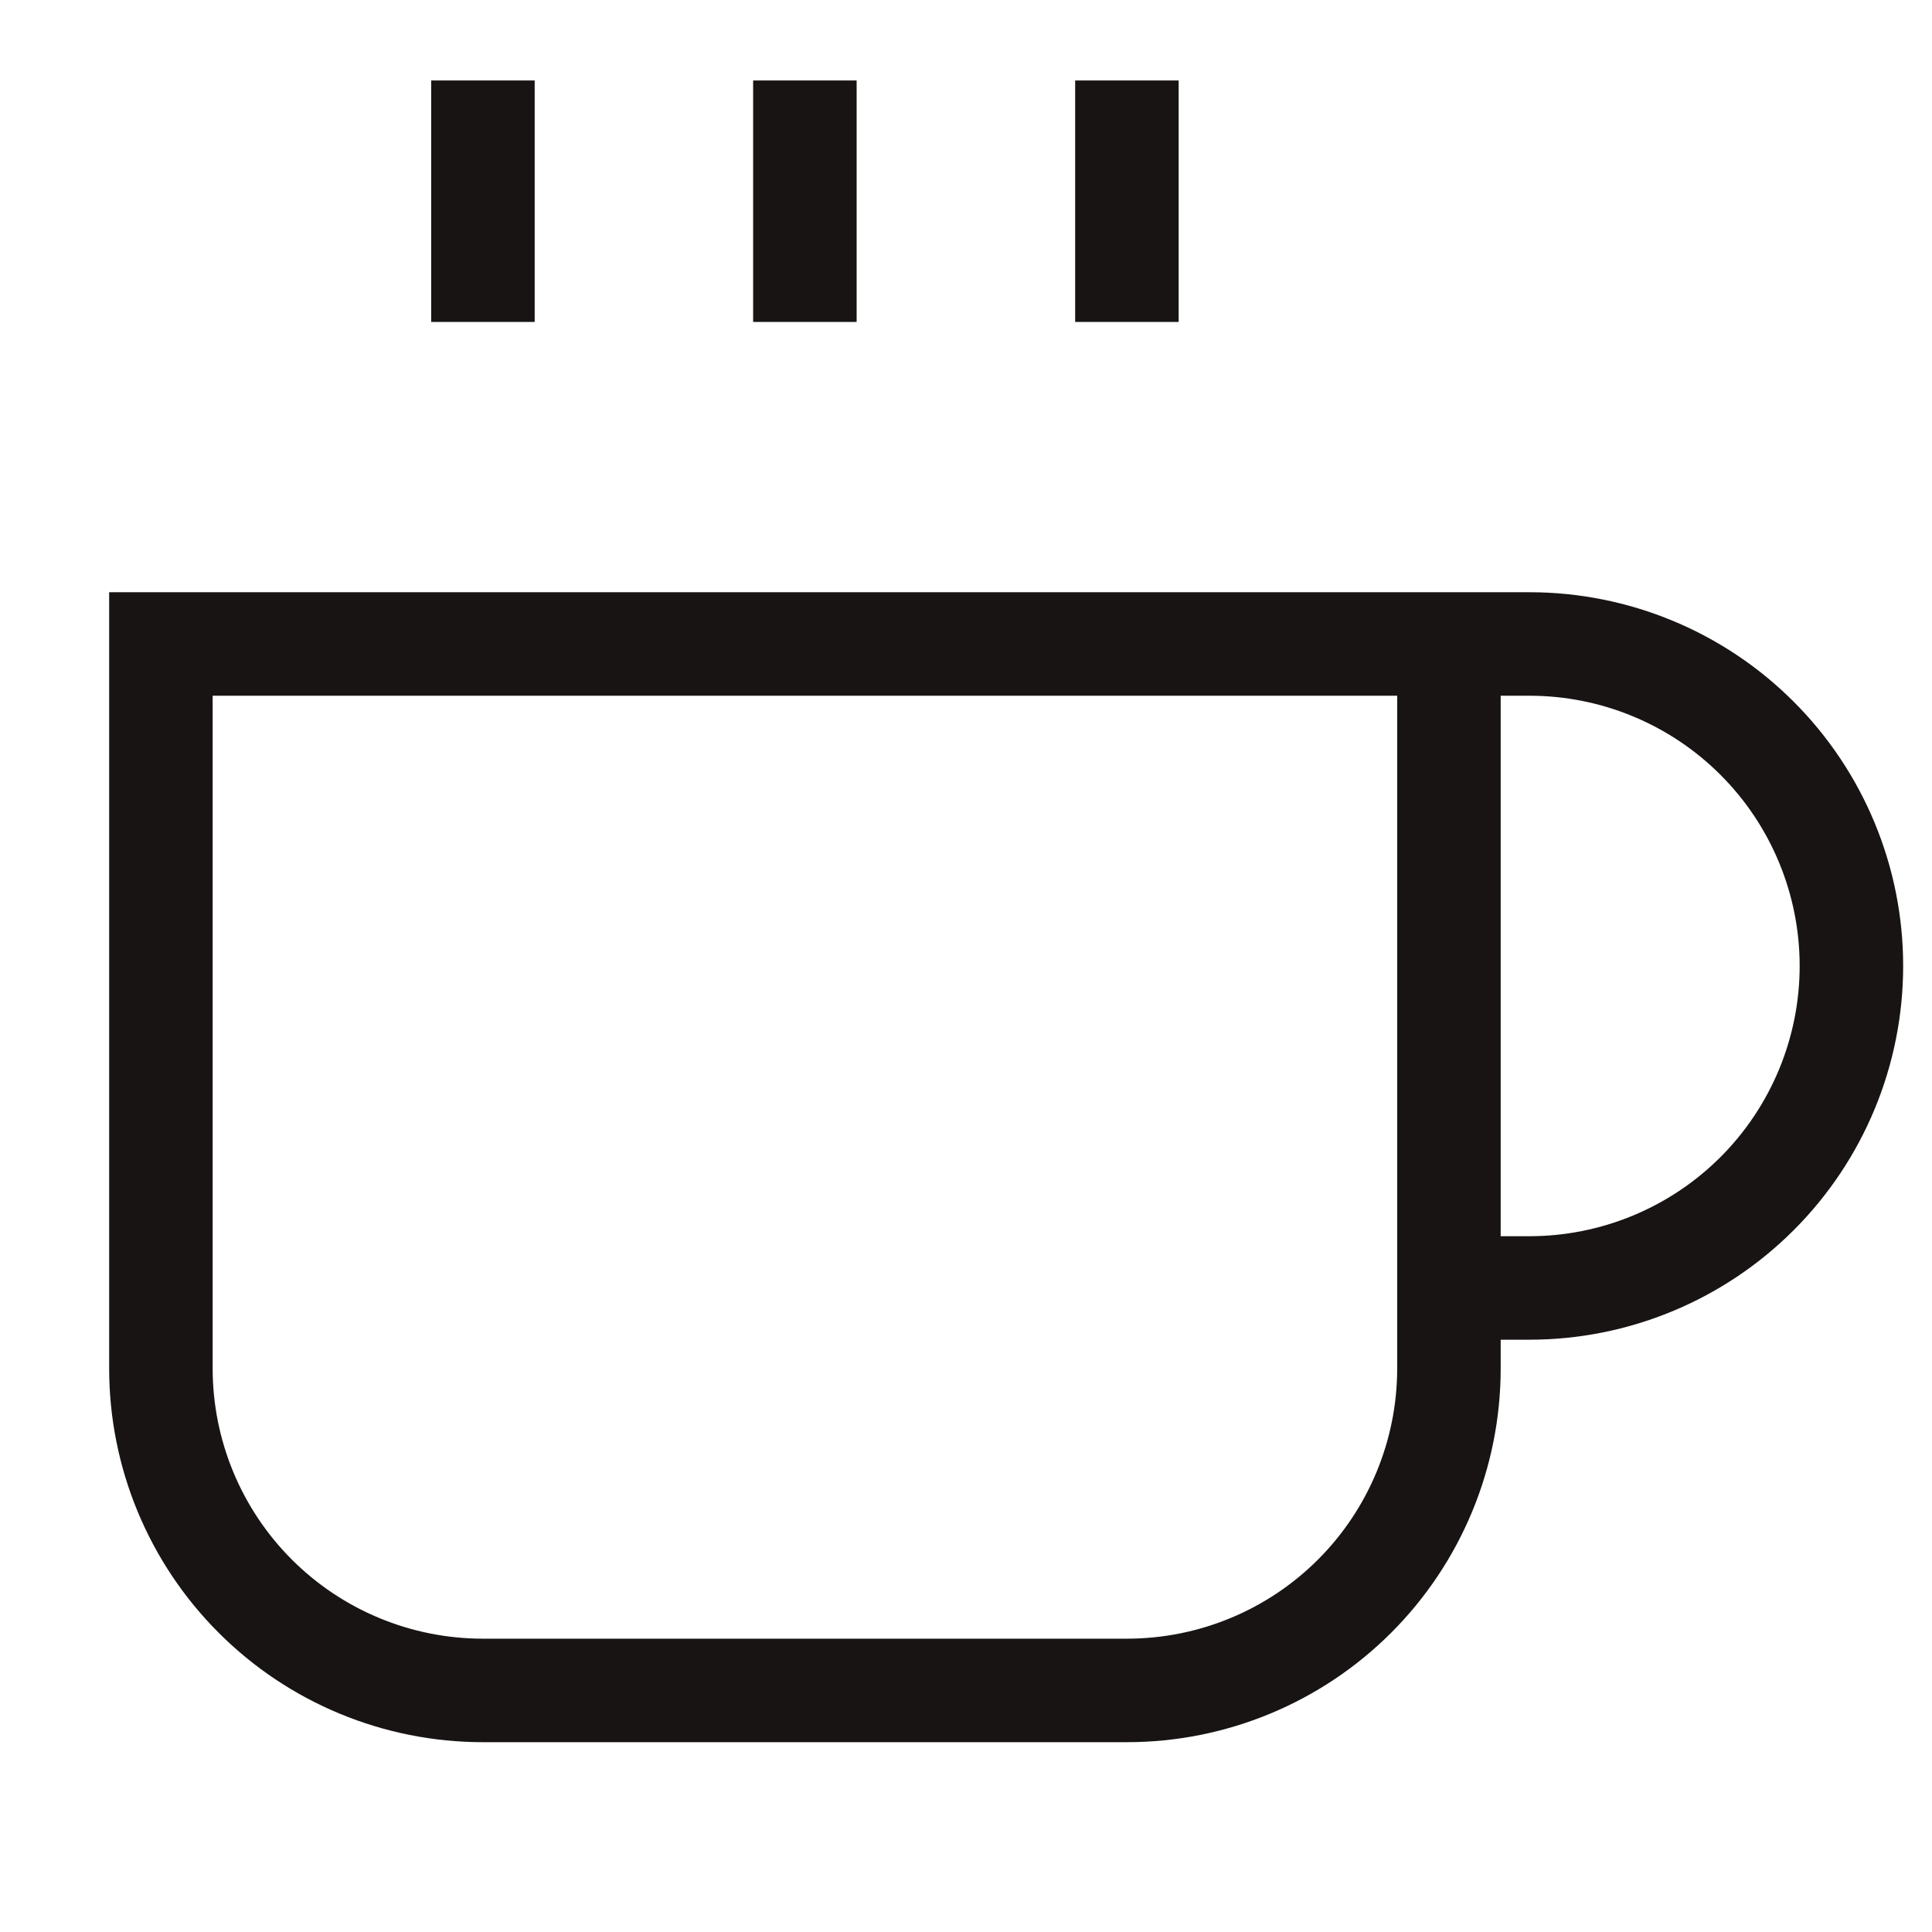
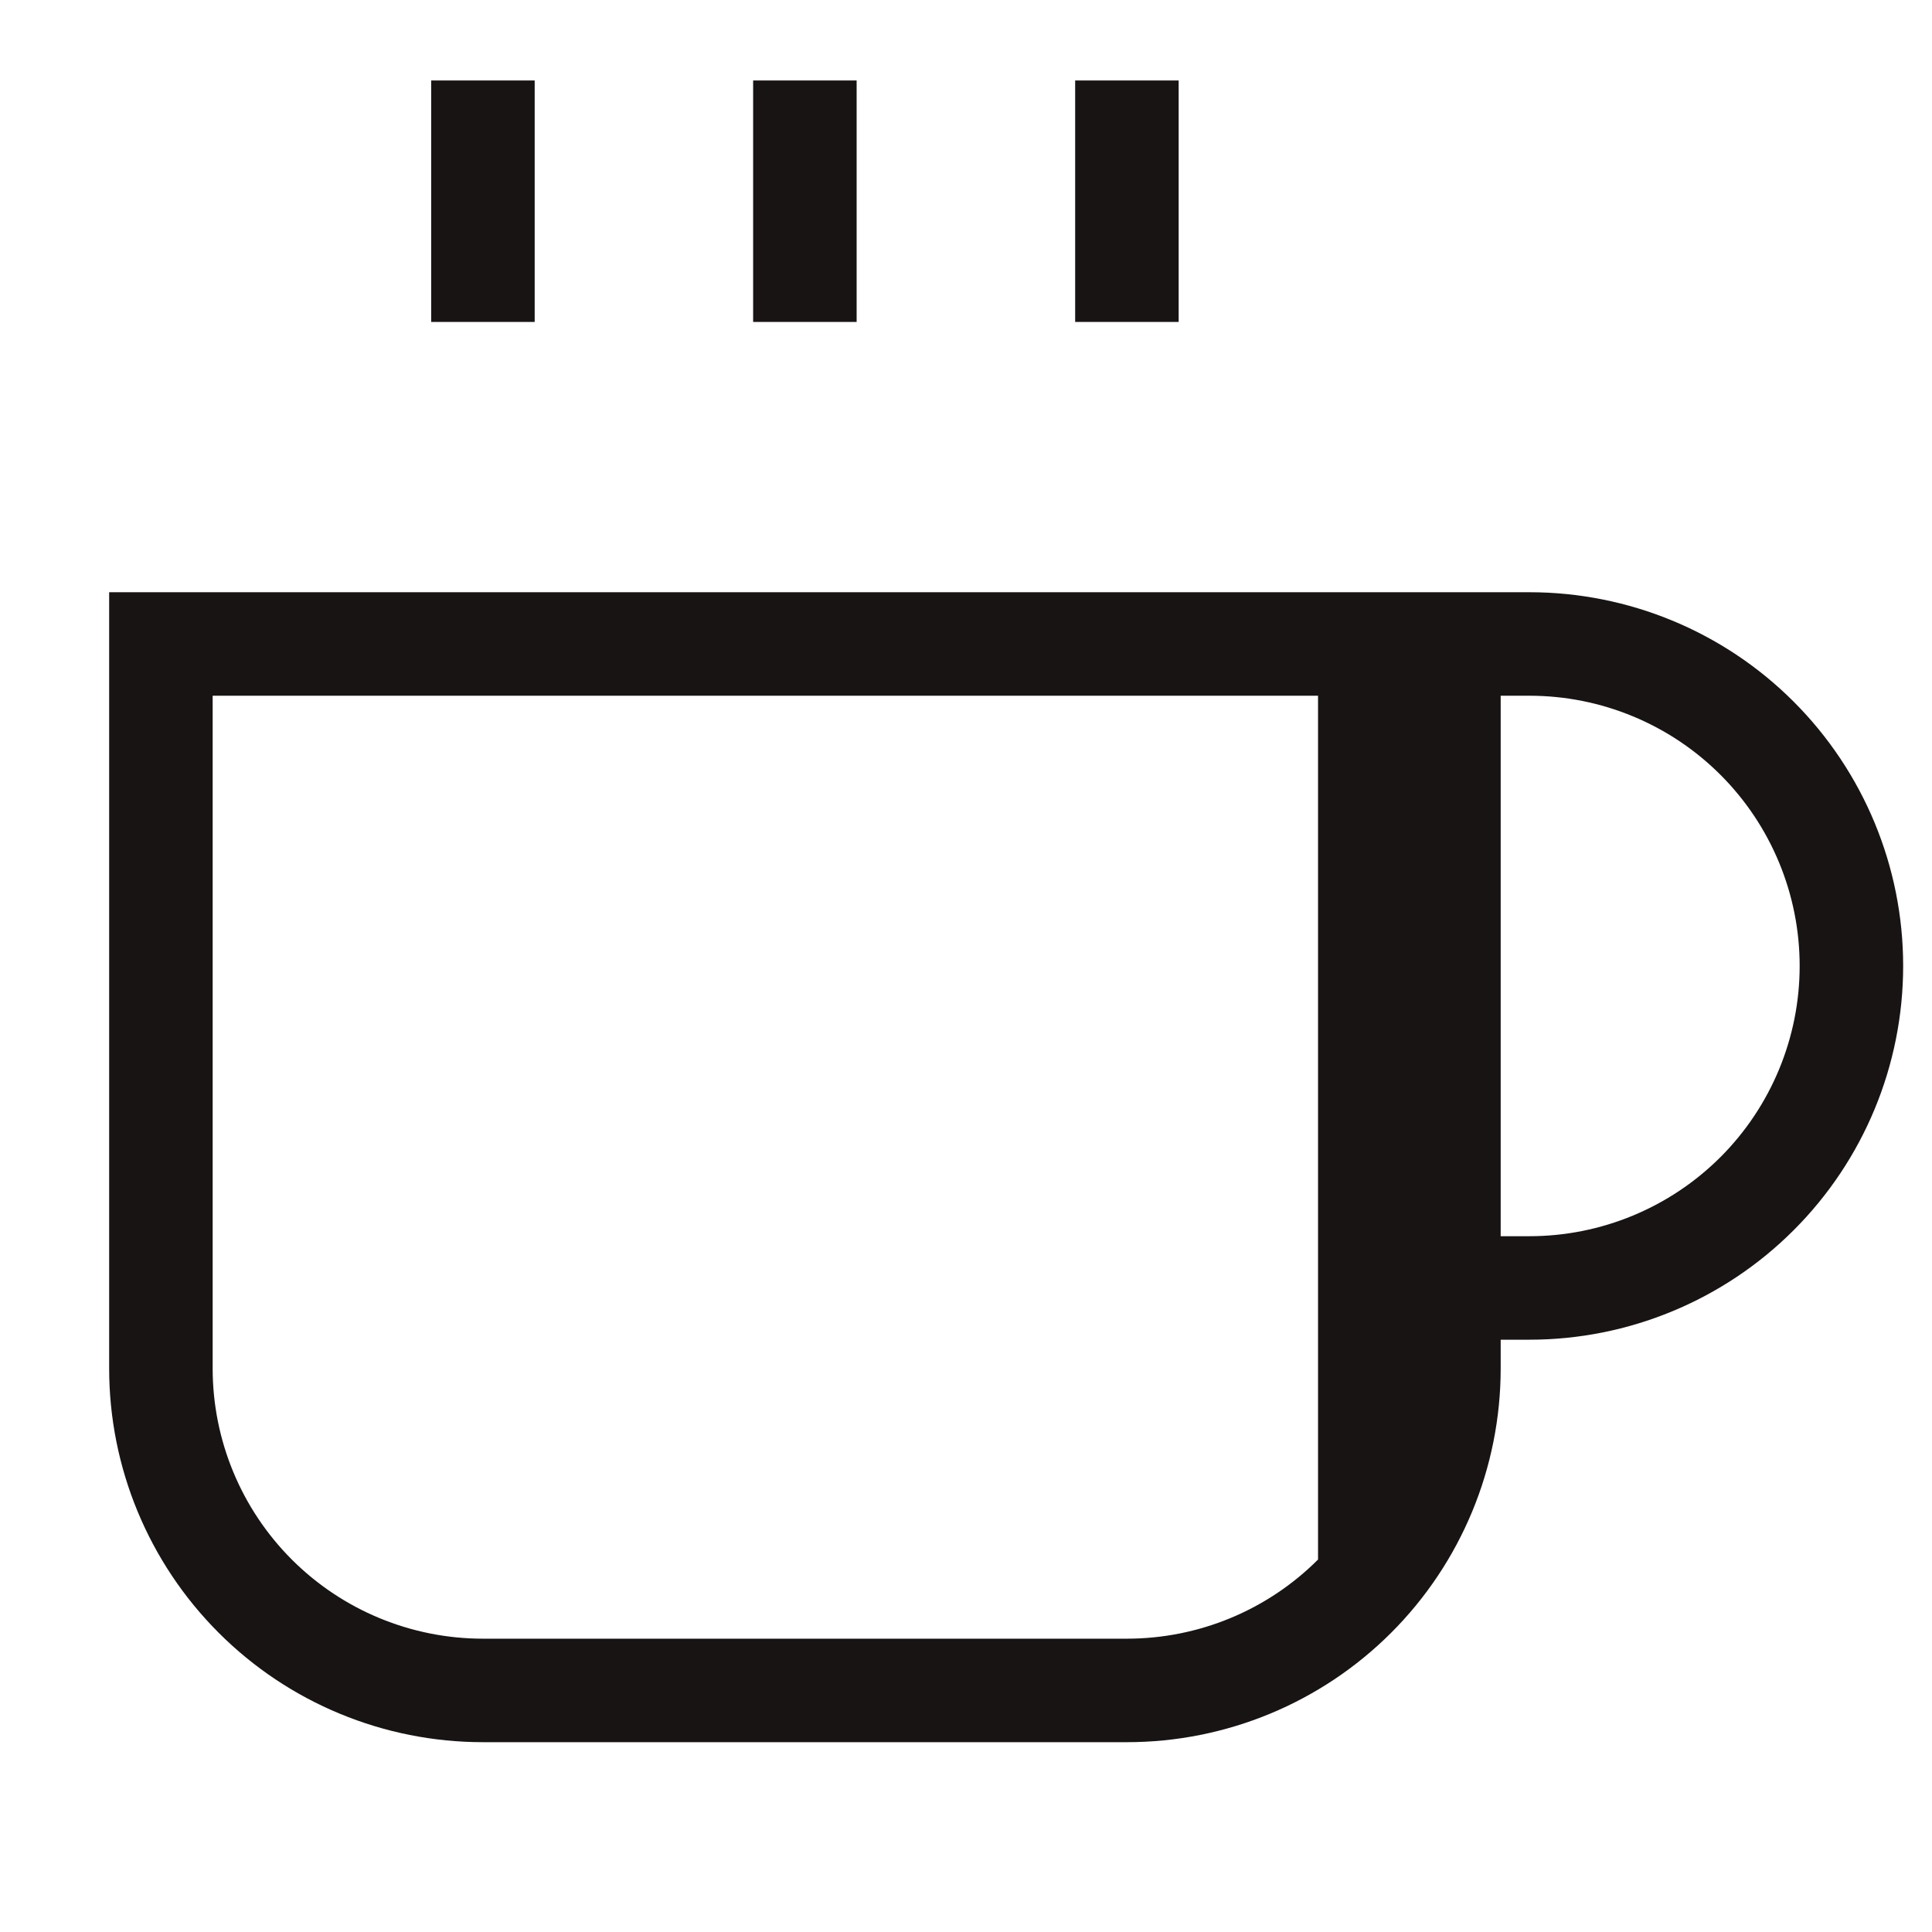
<svg xmlns="http://www.w3.org/2000/svg" width="28" height="28" viewBox="0 0 28 28" fill="none">
-   <path fill-rule="evenodd" clip-rule="evenodd" d="M6.249 1.166V4.666H7.749V1.166H6.249ZM1.582 8.583H2.332H20.999H21.749H22.165C23.602 8.583 24.98 9.153 25.995 10.169C27.011 11.185 27.582 12.563 27.582 13.999C27.582 15.436 27.011 16.814 25.995 17.829C24.98 18.845 23.602 19.416 22.165 19.416H21.749V19.833C21.749 21.269 21.178 22.647 20.162 23.663C19.146 24.679 17.769 25.249 16.332 25.249H6.999C5.562 25.249 4.184 24.679 3.169 23.663C2.153 22.647 1.582 21.269 1.582 19.833V9.333V8.583ZM21.749 17.916V10.083H22.165C23.204 10.083 24.2 10.495 24.935 11.23C25.669 11.964 26.082 12.961 26.082 13.999C26.082 15.038 25.669 16.034 24.935 16.769C24.2 17.503 23.204 17.916 22.165 17.916H21.749ZM3.082 10.083V19.833C3.082 20.871 3.495 21.868 4.229 22.602C4.964 23.337 5.96 23.749 6.999 23.749H16.332C17.371 23.749 18.367 23.337 19.102 22.602C19.836 21.868 20.249 20.871 20.249 19.833V10.083H3.082ZM10.915 4.666V1.166H12.415V4.666H10.915ZM15.582 1.166V4.666H17.082V1.166H15.582Z" fill="#181414" />
+   <path fill-rule="evenodd" clip-rule="evenodd" d="M6.249 1.166V4.666H7.749V1.166H6.249ZM1.582 8.583H2.332H20.999H21.749H22.165C23.602 8.583 24.98 9.153 25.995 10.169C27.011 11.185 27.582 12.563 27.582 13.999C27.582 15.436 27.011 16.814 25.995 17.829C24.98 18.845 23.602 19.416 22.165 19.416H21.749V19.833C21.749 21.269 21.178 22.647 20.162 23.663C19.146 24.679 17.769 25.249 16.332 25.249H6.999C5.562 25.249 4.184 24.679 3.169 23.663C2.153 22.647 1.582 21.269 1.582 19.833V9.333V8.583ZM21.749 17.916V10.083H22.165C23.204 10.083 24.2 10.495 24.935 11.23C25.669 11.964 26.082 12.961 26.082 13.999C26.082 15.038 25.669 16.034 24.935 16.769C24.2 17.503 23.204 17.916 22.165 17.916H21.749ZM3.082 10.083V19.833C3.082 20.871 3.495 21.868 4.229 22.602C4.964 23.337 5.96 23.749 6.999 23.749H16.332C17.371 23.749 18.367 23.337 19.102 22.602V10.083H3.082ZM10.915 4.666V1.166H12.415V4.666H10.915ZM15.582 1.166V4.666H17.082V1.166H15.582Z" fill="#181414" />
</svg>